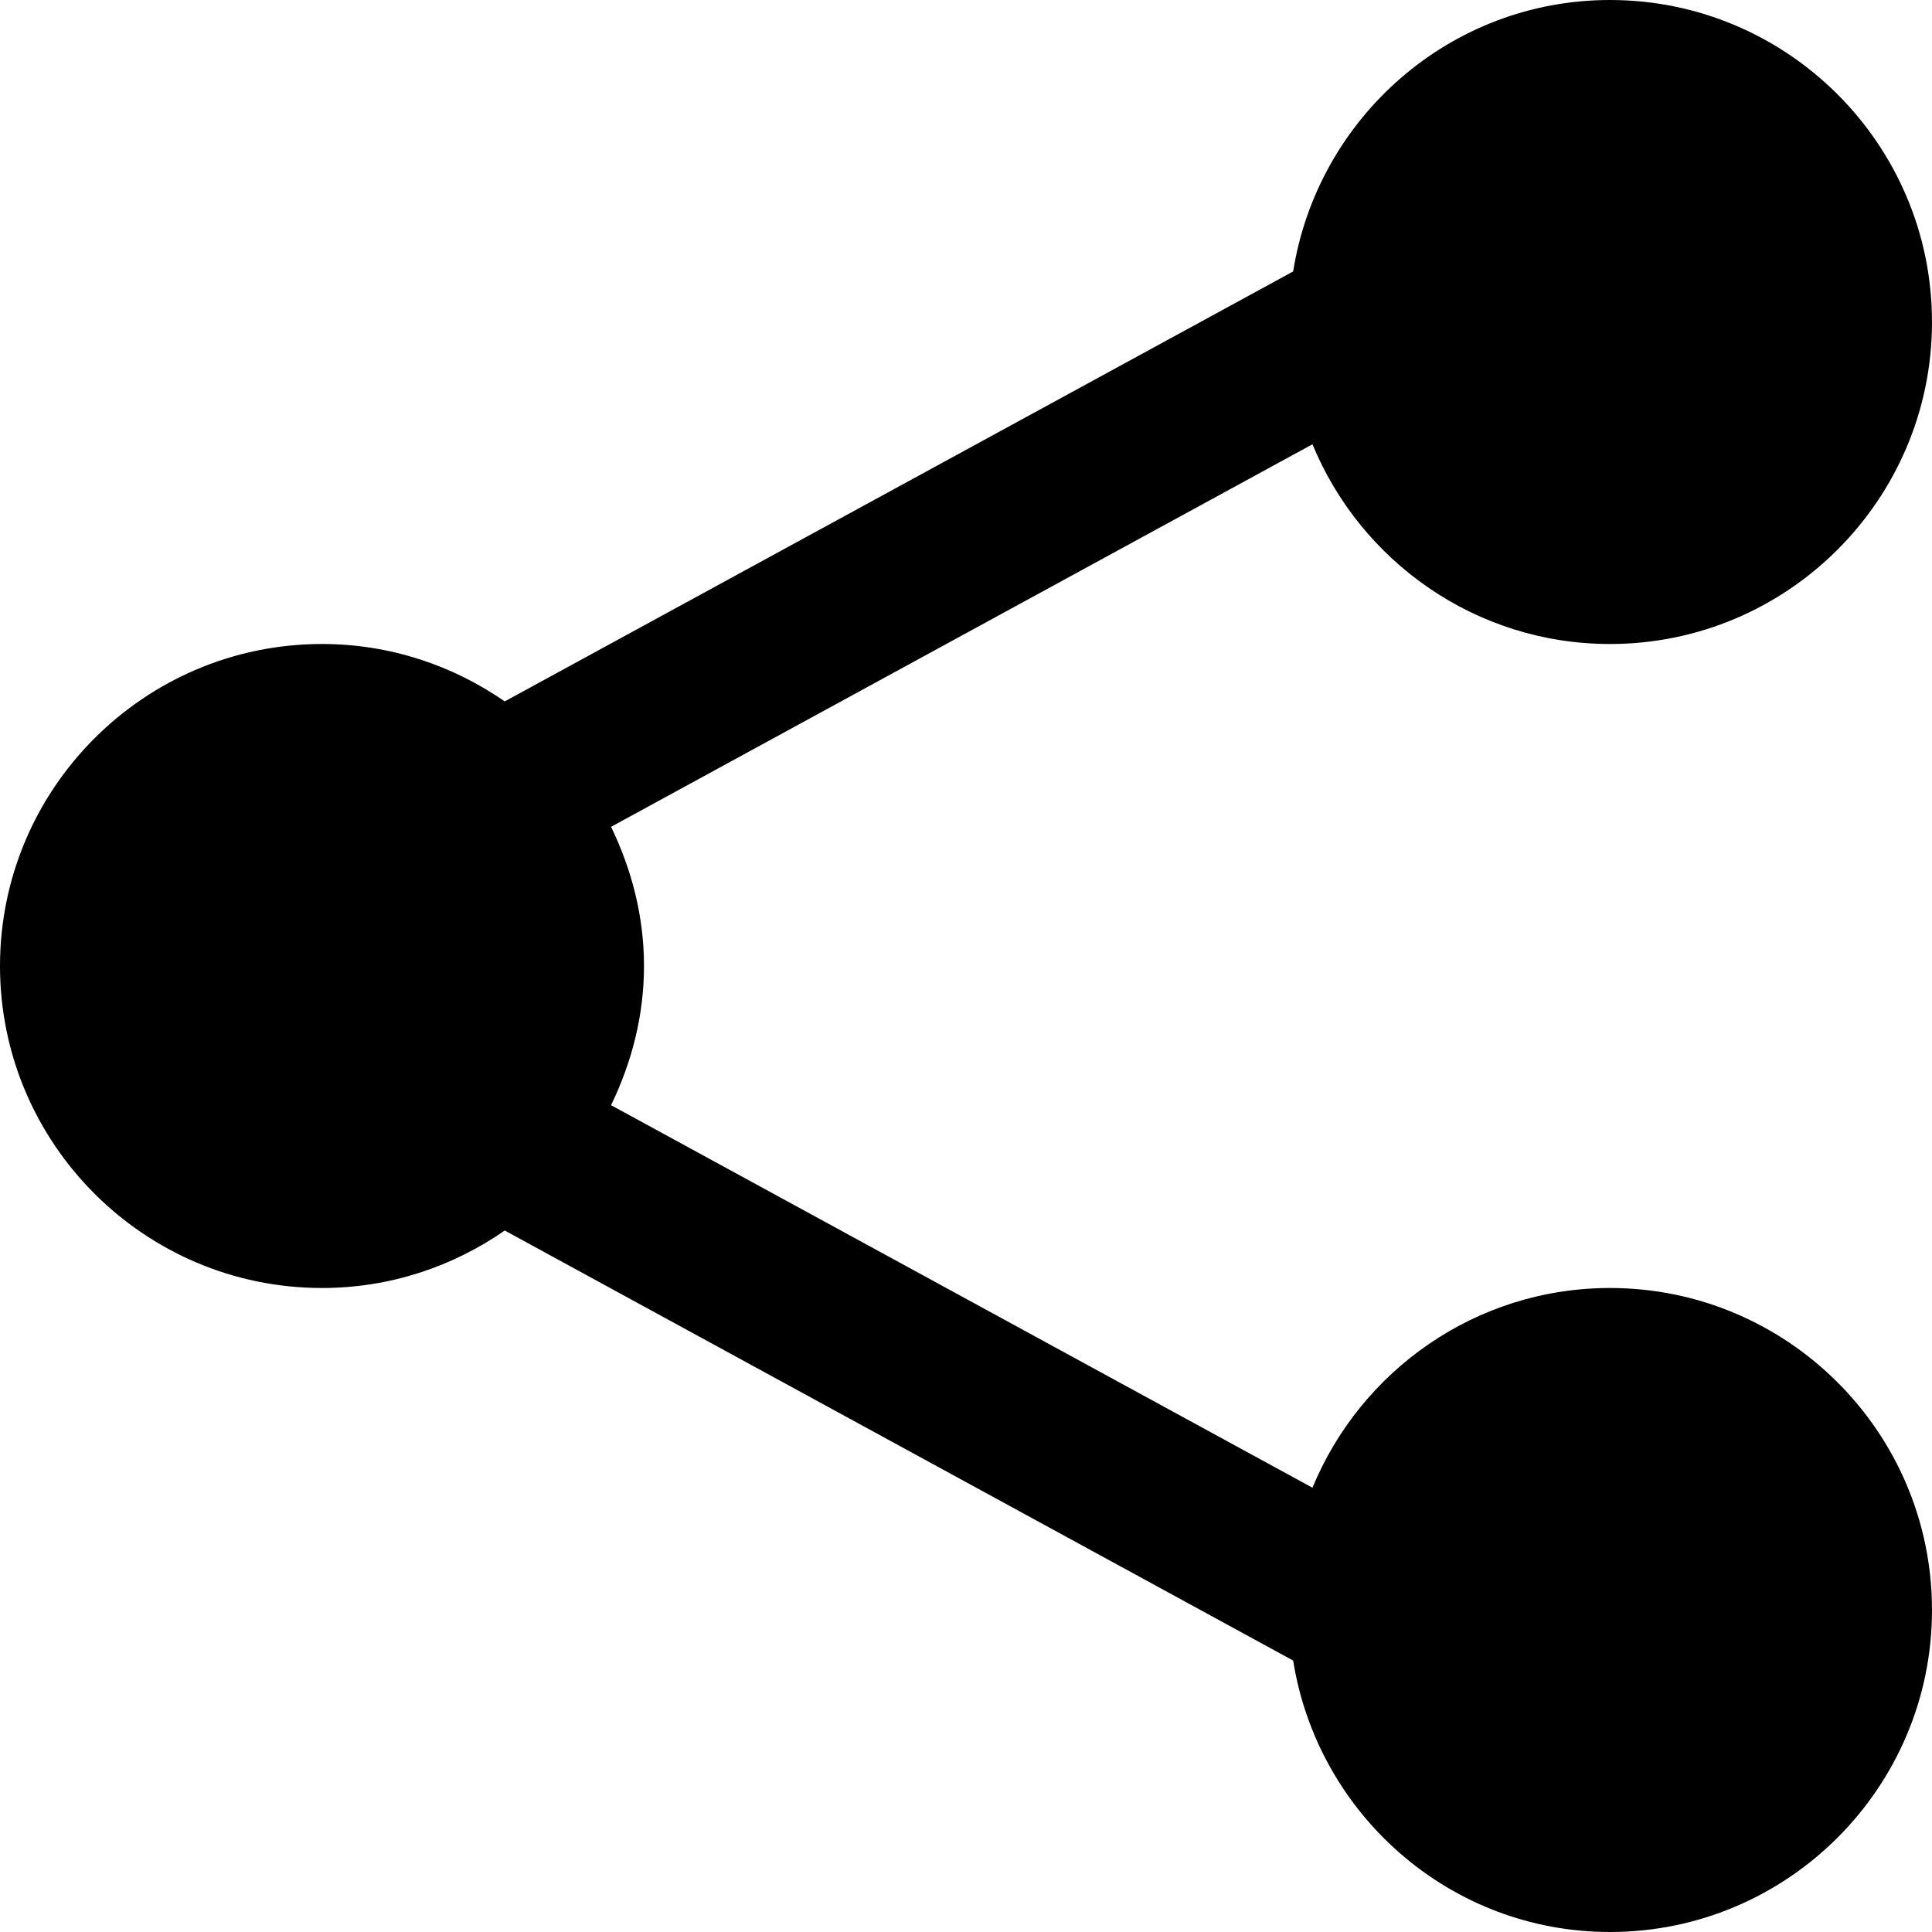
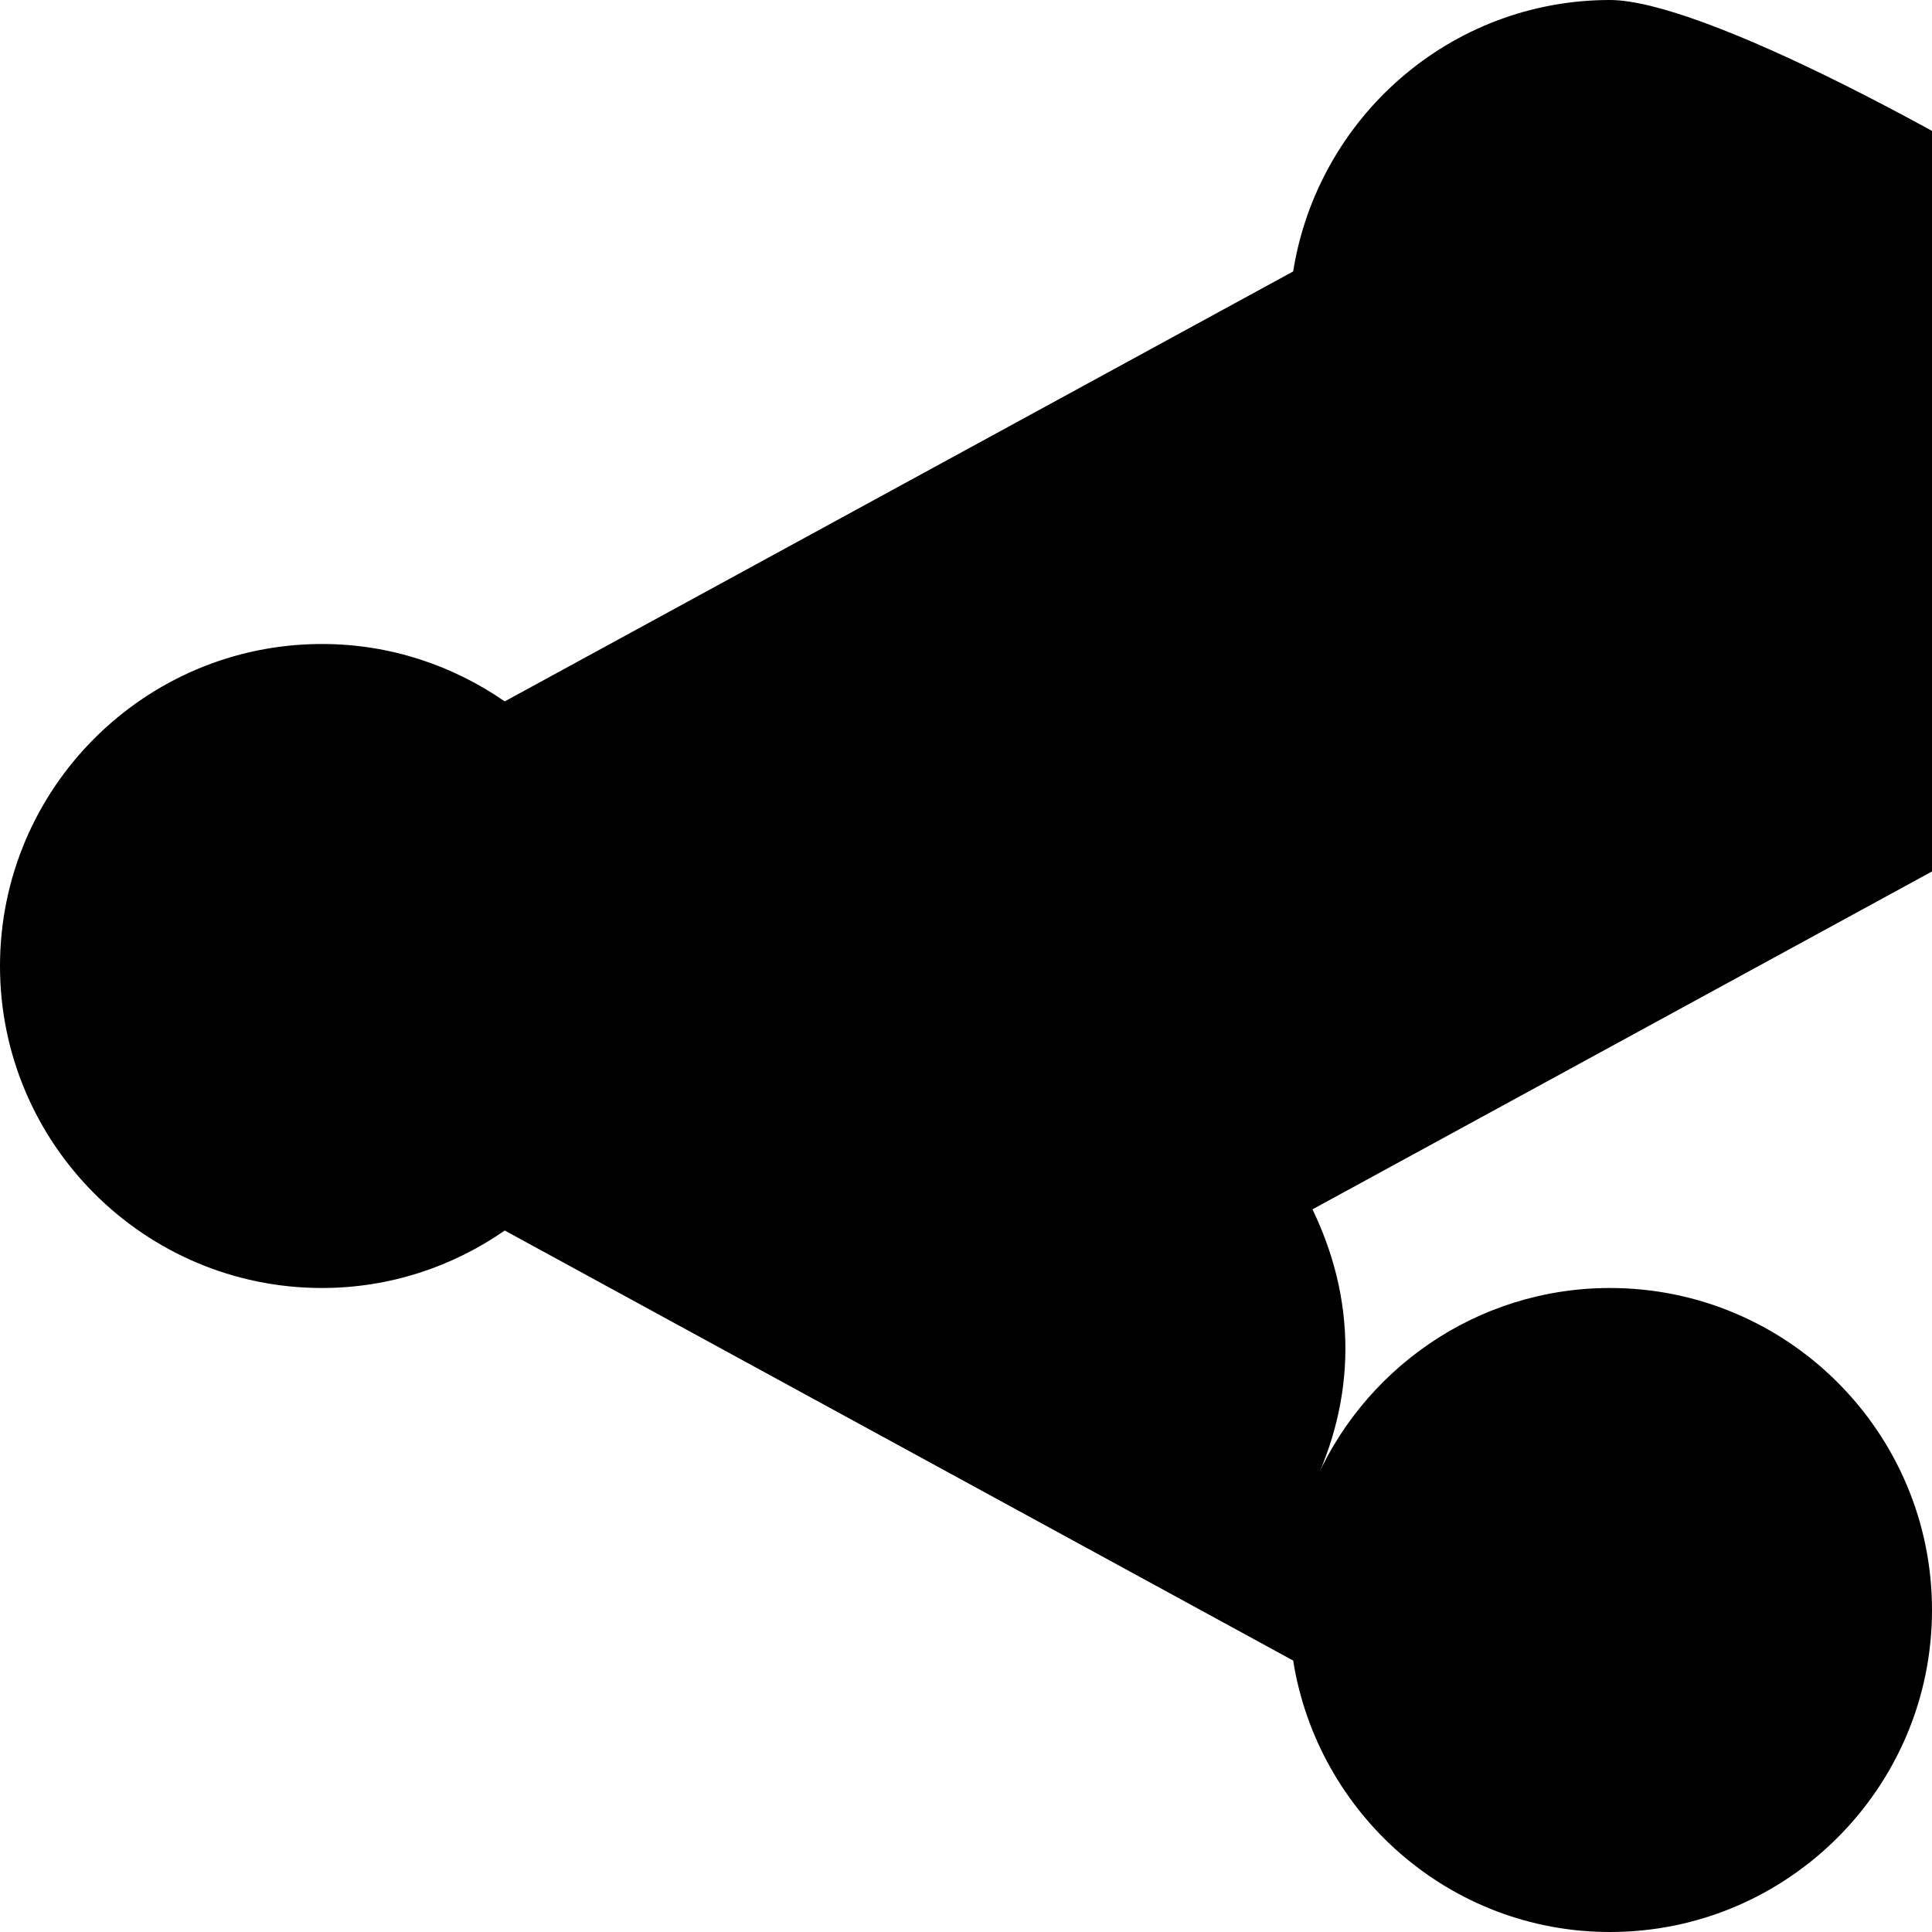
<svg xmlns="http://www.w3.org/2000/svg" fill="#000000" height="800px" width="800px" version="1.1" id="Layer_1" viewBox="0 0 512 512" xml:space="preserve">
  <g>
    <g>
-       <path d="M426.667,341.333c-35.584,0-66.069,21.909-78.848,52.928L161.941,292.885c5.419-11.221,8.725-23.616,8.725-36.885    s-3.307-25.664-8.725-36.885l185.877-101.376c12.779,31.019,43.264,52.928,78.848,52.928c47.061,0,85.333-38.272,85.333-85.333    S473.728,0,426.667,0c-42.453,0-77.483,31.253-83.968,71.936L133.76,185.877c-13.781-9.536-30.421-15.211-48.427-15.211    C38.272,170.667,0,208.939,0,256s38.272,85.333,85.333,85.333c18.005,0,34.667-5.675,48.427-15.232l208.939,113.963    C349.184,480.747,384.213,512,426.667,512C473.728,512,512,473.728,512,426.667S473.728,341.333,426.667,341.333z" />
+       <path d="M426.667,341.333c-35.584,0-66.069,21.909-78.848,52.928c5.419-11.221,8.725-23.616,8.725-36.885    s-3.307-25.664-8.725-36.885l185.877-101.376c12.779,31.019,43.264,52.928,78.848,52.928c47.061,0,85.333-38.272,85.333-85.333    S473.728,0,426.667,0c-42.453,0-77.483,31.253-83.968,71.936L133.76,185.877c-13.781-9.536-30.421-15.211-48.427-15.211    C38.272,170.667,0,208.939,0,256s38.272,85.333,85.333,85.333c18.005,0,34.667-5.675,48.427-15.232l208.939,113.963    C349.184,480.747,384.213,512,426.667,512C473.728,512,512,473.728,512,426.667S473.728,341.333,426.667,341.333z" />
    </g>
  </g>
</svg>